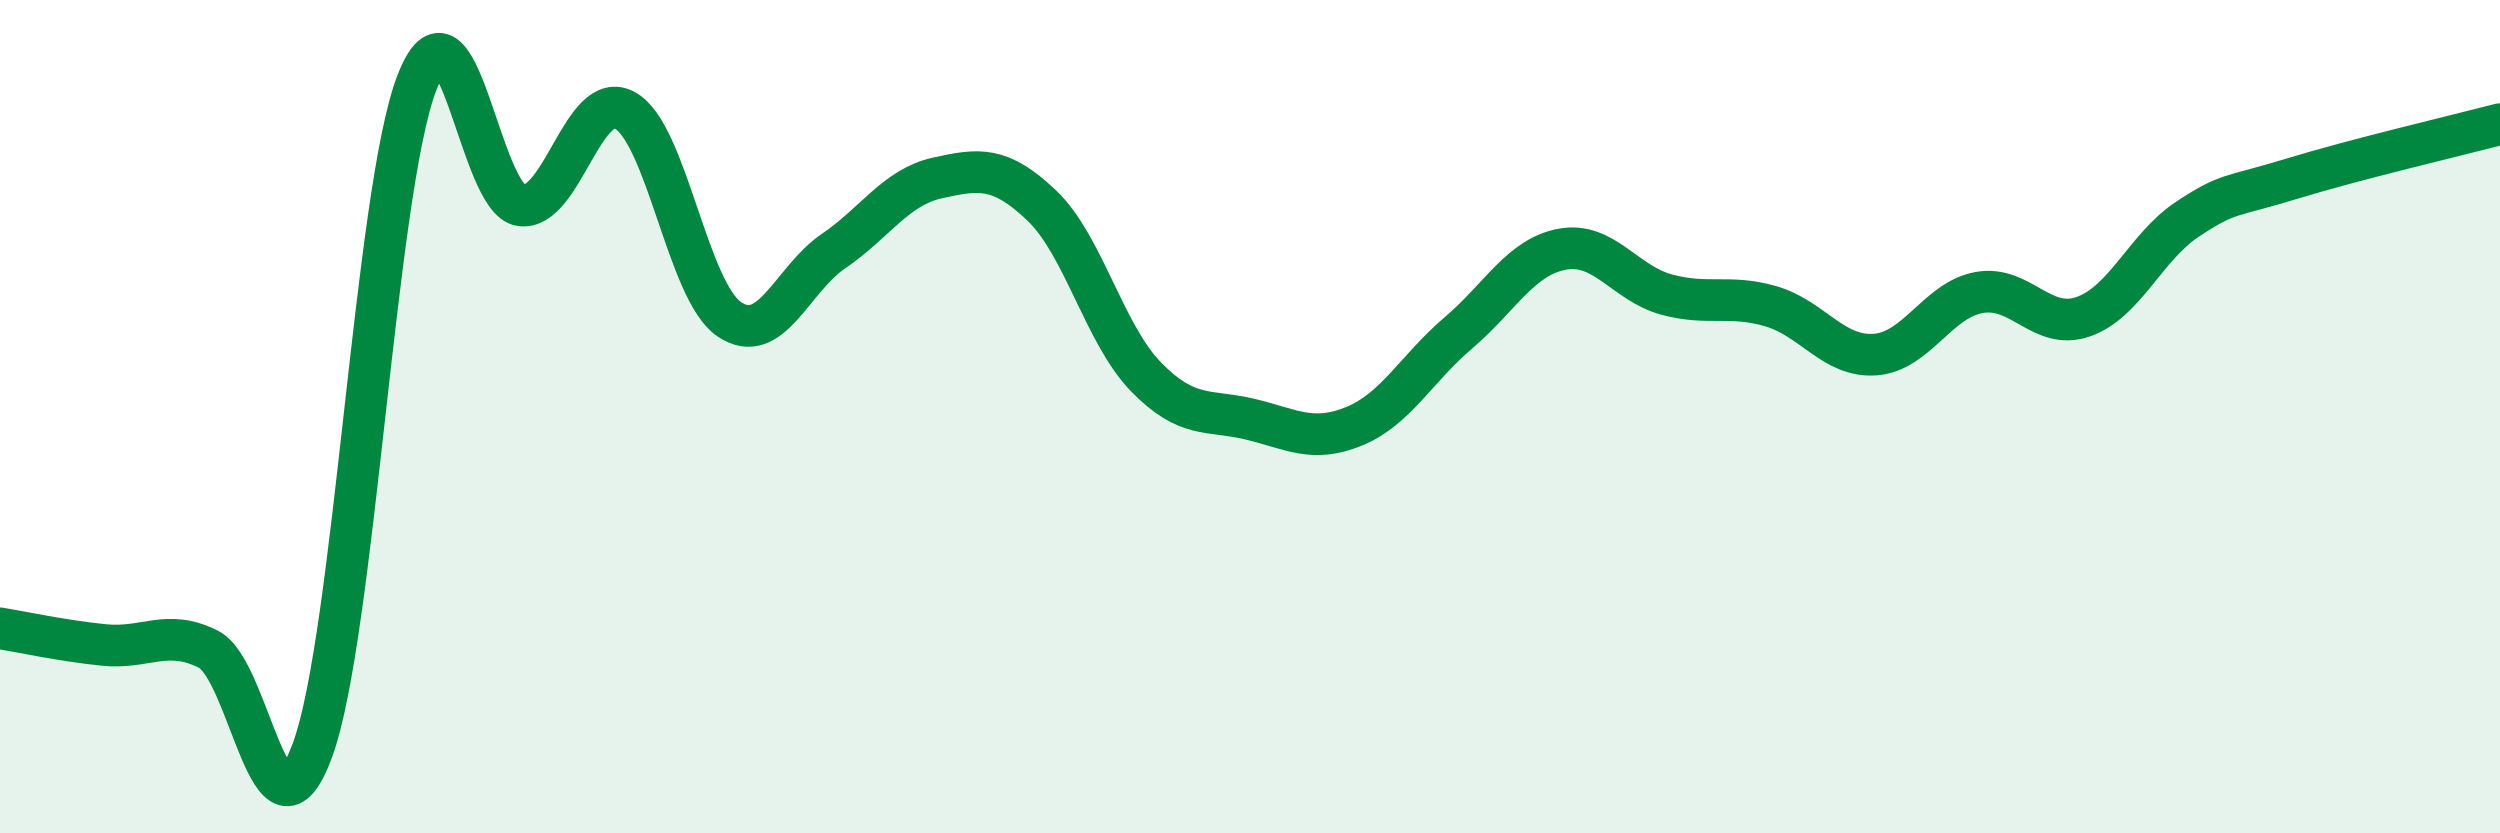
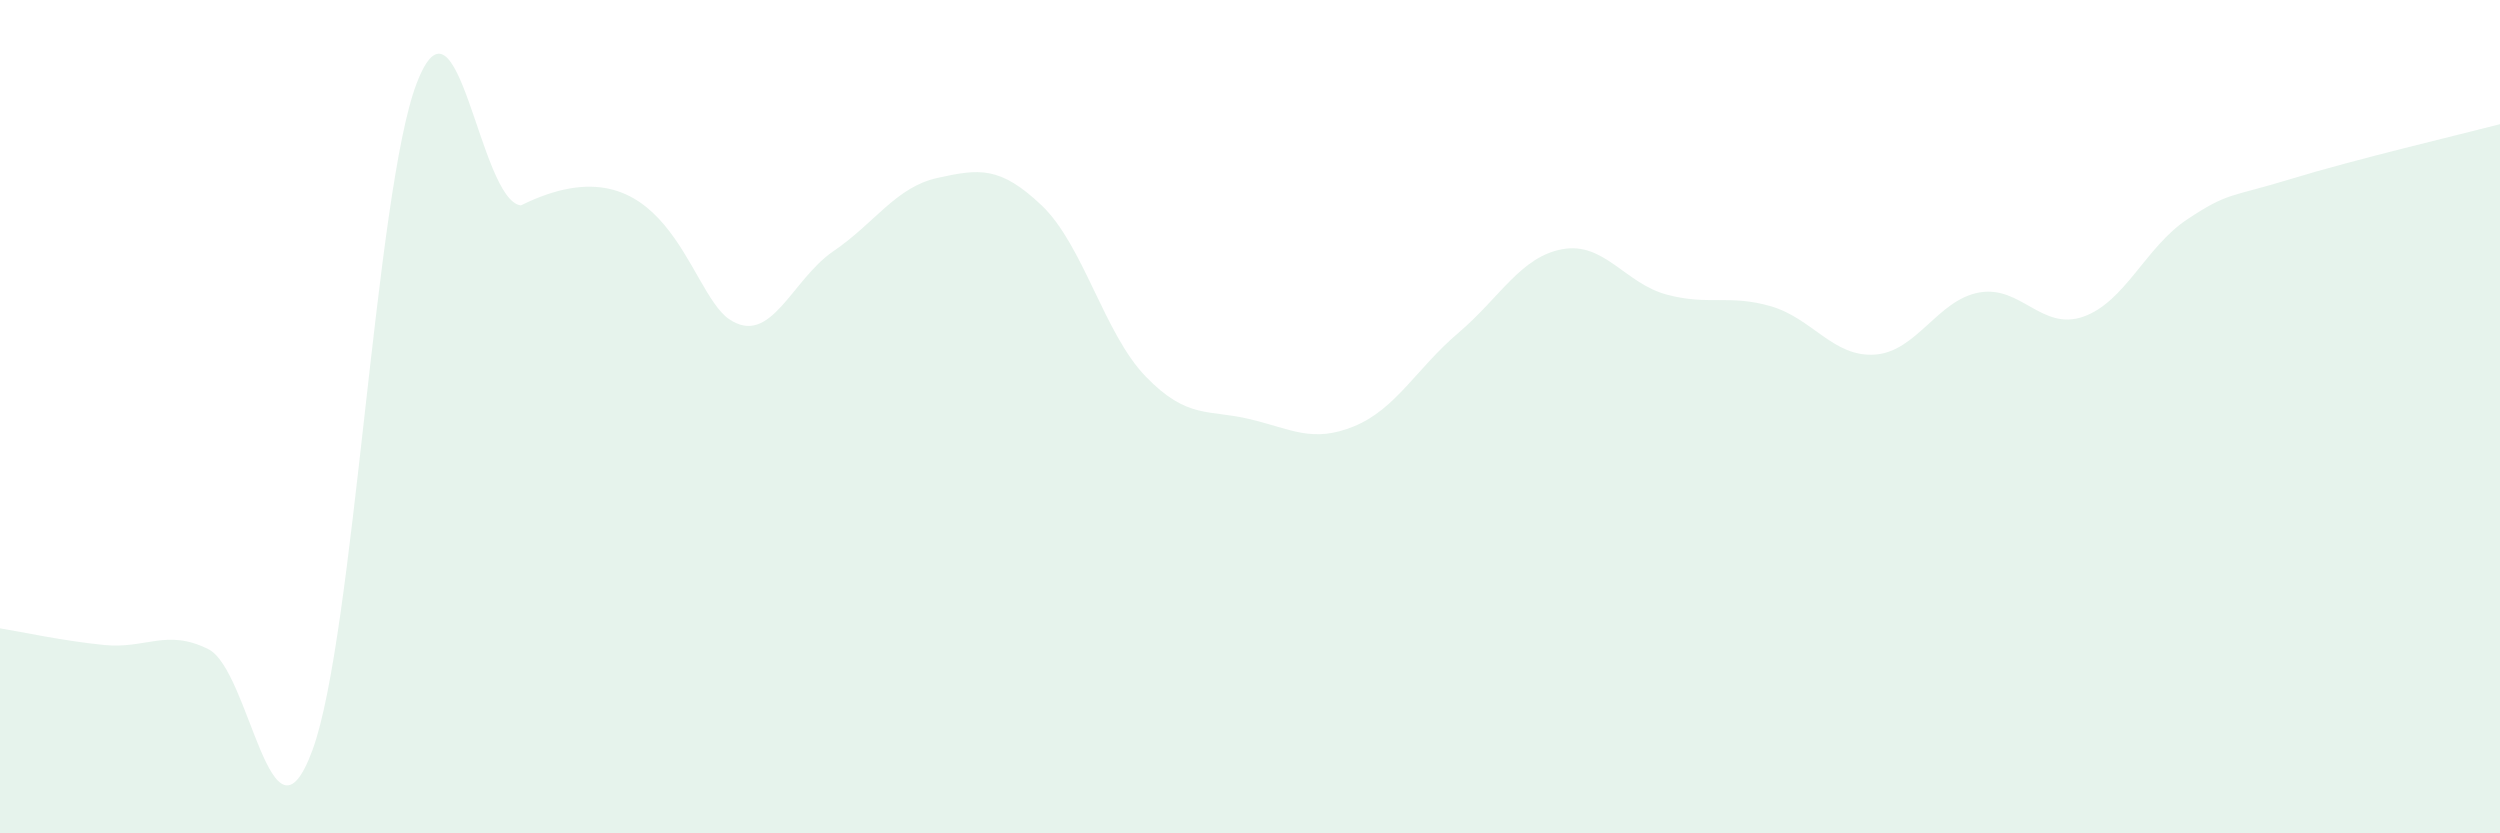
<svg xmlns="http://www.w3.org/2000/svg" width="60" height="20" viewBox="0 0 60 20">
-   <path d="M 0,15.08 C 0.5,15.16 1.5,15.38 2.5,15.48 C 3.5,15.58 4,15.08 5,15.58 C 6,16.08 6.5,20.72 7.5,18 C 8.5,15.28 9,4.61 10,2 C 11,-0.61 11.5,4.8 12.5,4.93 C 13.5,5.06 14,2.1 15,2.65 C 16,3.2 16.5,6.98 17.5,7.66 C 18.5,8.34 19,6.71 20,6.03 C 21,5.35 21.5,4.49 22.5,4.27 C 23.5,4.05 24,3.98 25,4.93 C 26,5.88 26.5,8.01 27.5,9.04 C 28.5,10.07 29,9.82 30,10.06 C 31,10.3 31.5,10.64 32.5,10.23 C 33.5,9.82 34,8.84 35,7.99 C 36,7.14 36.5,6.16 37.5,5.98 C 38.5,5.8 39,6.8 40,7.07 C 41,7.34 41.5,7.06 42.5,7.35 C 43.5,7.64 44,8.58 45,8.51 C 46,8.44 46.5,7.2 47.5,7.02 C 48.5,6.84 49,7.95 50,7.6 C 51,7.25 51.5,5.92 52.5,5.26 C 53.5,4.6 53.5,4.75 55,4.29 C 56.5,3.83 59,3.24 60,2.98L60 20L0 20Z" fill="#008740" opacity="0.1" stroke-linecap="round" stroke-linejoin="round" />
-   <path d="M 0,15.08 C 0.5,15.16 1.5,15.38 2.5,15.48 C 3.5,15.58 4,15.08 5,15.58 C 6,16.08 6.5,20.72 7.5,18 C 8.5,15.28 9,4.61 10,2 C 11,-0.61 11.5,4.8 12.5,4.93 C 13.5,5.06 14,2.1 15,2.65 C 16,3.2 16.5,6.98 17.5,7.66 C 18.5,8.34 19,6.71 20,6.03 C 21,5.35 21.5,4.49 22.5,4.27 C 23.5,4.05 24,3.98 25,4.93 C 26,5.88 26.5,8.01 27.5,9.04 C 28.5,10.07 29,9.82 30,10.06 C 31,10.3 31.5,10.64 32.5,10.23 C 33.5,9.82 34,8.84 35,7.99 C 36,7.14 36.5,6.16 37.5,5.98 C 38.5,5.8 39,6.8 40,7.07 C 41,7.34 41.5,7.06 42.5,7.35 C 43.5,7.64 44,8.58 45,8.51 C 46,8.44 46.5,7.2 47.5,7.02 C 48.5,6.84 49,7.95 50,7.6 C 51,7.25 51.5,5.92 52.5,5.26 C 53.5,4.6 53.5,4.75 55,4.29 C 56.5,3.83 59,3.24 60,2.98" stroke="#008740" stroke-width="1" fill="none" stroke-linecap="round" stroke-linejoin="round" />
+   <path d="M 0,15.08 C 0.5,15.16 1.5,15.38 2.5,15.48 C 3.5,15.58 4,15.08 5,15.58 C 6,16.08 6.5,20.72 7.5,18 C 8.5,15.28 9,4.61 10,2 C 11,-0.61 11.5,4.8 12.5,4.93 C 16,3.2 16.5,6.98 17.5,7.66 C 18.5,8.34 19,6.71 20,6.03 C 21,5.35 21.5,4.49 22.5,4.27 C 23.5,4.05 24,3.98 25,4.93 C 26,5.88 26.5,8.01 27.5,9.04 C 28.5,10.07 29,9.82 30,10.06 C 31,10.3 31.5,10.64 32.5,10.23 C 33.5,9.82 34,8.84 35,7.99 C 36,7.14 36.5,6.16 37.5,5.98 C 38.5,5.8 39,6.8 40,7.07 C 41,7.34 41.5,7.06 42.5,7.35 C 43.5,7.64 44,8.58 45,8.51 C 46,8.44 46.5,7.2 47.5,7.02 C 48.5,6.84 49,7.95 50,7.6 C 51,7.25 51.5,5.92 52.5,5.26 C 53.5,4.6 53.5,4.75 55,4.29 C 56.5,3.83 59,3.24 60,2.98L60 20L0 20Z" fill="#008740" opacity="0.1" stroke-linecap="round" stroke-linejoin="round" />
</svg>